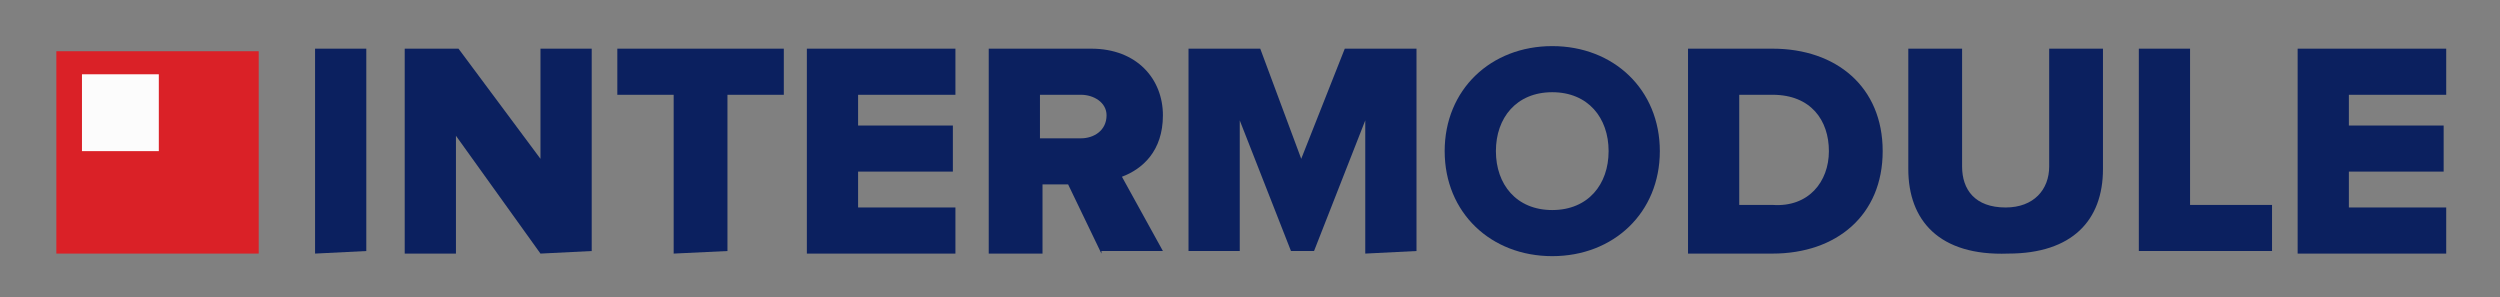
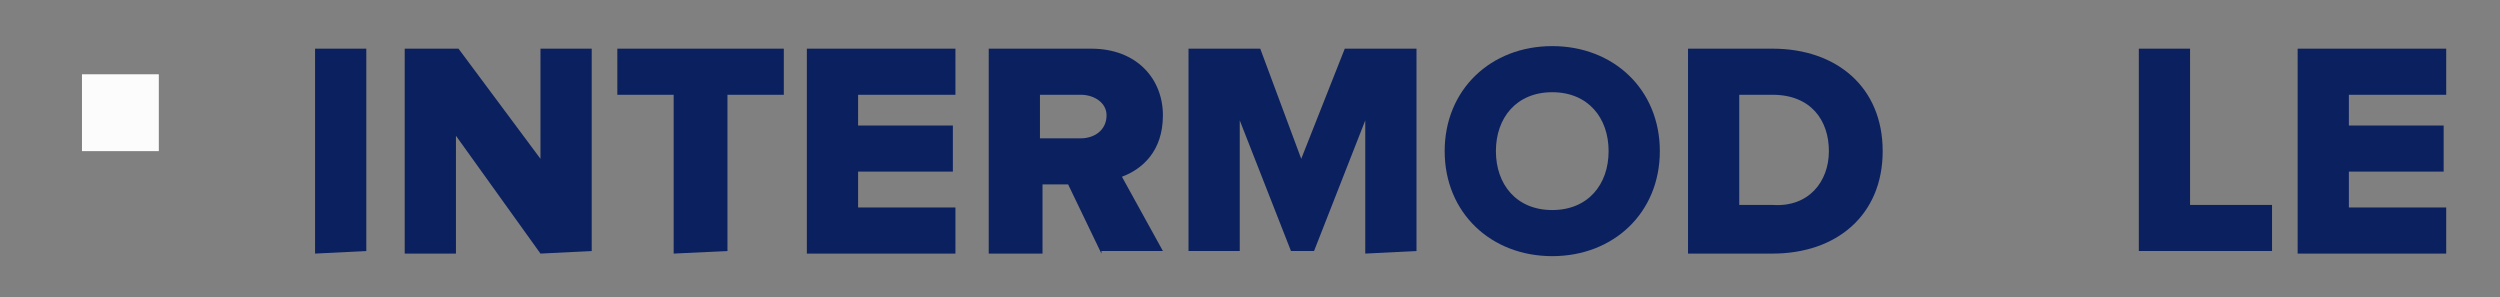
<svg xmlns="http://www.w3.org/2000/svg" version="1.1" id="Layer_1" x="0px" y="0px" viewBox="0 0 97.6 11.6" style="enable-background:new 0 0 97.6 11.6;" xml:space="preserve">
  <rect x="0" y="0" width="97.6" height="11.6" fill="#808080" stroke="none" />
  <style type="text/css">
	.st0{enable-background:new    ;}
	.st1{fill:#0B205F;}
	.st2{fill:#DA2127;}
	.st3{fill:#FCFCFC;}
</style>
  <g class="st0">
    <path class="st1" d="M12.3,9.9v-8h2v7.9L12.3,9.9L12.3,9.9z" />
    <path class="st1" d="M21.1,9.9l-3.3-4.6v4.6h-2v-8h2.1l3.2,4.3V1.9h2v7.9L21.1,9.9L21.1,9.9z" />
    <path class="st1" d="M26.3,9.9V3.7h-2.2V1.9h6.5v1.8h-2.2v6.1L26.3,9.9L26.3,9.9z" />
    <path class="st1" d="M31.5,9.9v-8h5.8v1.8h-3.8v1.2h3.7v1.8h-3.7v1.4h3.8v1.8H31.5L31.5,9.9z" />
    <path class="st1" d="M43,9.9l-1.3-2.7h-1v2.7h-2.1v-8h4c1.8,0,2.8,1.2,2.8,2.6s-0.8,2.1-1.6,2.4l1.6,2.9H43V9.9z M43.2,4.5   c0-0.5-0.5-0.8-1-0.8h-1.6v1.7h1.6C42.7,5.4,43.2,5.1,43.2,4.5z" />
    <path class="st1" d="M53.3,9.9V4.7l-2,5.1h-0.9l-2-5.1v5.1h-2V1.9h2.8l1.6,4.3l1.7-4.3h2.8v7.9L53.3,9.9L53.3,9.9z" />
    <path class="st1" d="M56.4,5.9c0-2.4,1.8-4.1,4.2-4.1s4.2,1.7,4.2,4.1S63,10,60.6,10S56.4,8.3,56.4,5.9z M62.8,5.9   c0-1.3-0.8-2.3-2.2-2.3s-2.2,1-2.2,2.3s0.8,2.3,2.2,2.3C62,8.2,62.8,7.2,62.8,5.9z" />
    <path class="st1" d="M65.9,9.9v-8h3.3c2.5,0,4.3,1.5,4.3,4s-1.8,4-4.3,4H65.9z M71.4,5.9c0-1.2-0.7-2.2-2.2-2.2h-1.3V8h1.3   C70.6,8.1,71.4,7.1,71.4,5.9z" />
-     <path class="st1" d="M74.5,6.6V1.9h2.1v4.6c0,0.9,0.5,1.6,1.7,1.6c1.1,0,1.7-0.7,1.7-1.6V1.9h2.1v4.7c0,2-1.2,3.3-3.7,3.3   C75.7,10,74.5,8.6,74.5,6.6z" />
    <path class="st1" d="M83.5,9.9v-8h2V8h3.2v1.8h-5.2V9.9z" />
    <path class="st1" d="M89.7,9.9v-8h5.8v1.8h-3.8v1.2h3.7v1.8h-3.7v1.4h3.8v1.8H89.7L89.7,9.9z" />
  </g>
-   <rect x="2.2" y="2" class="st2" width="7.9" height="7.9" />
  <rect x="3.2" y="2.9" class="st3" width="3" height="3" />
</svg>